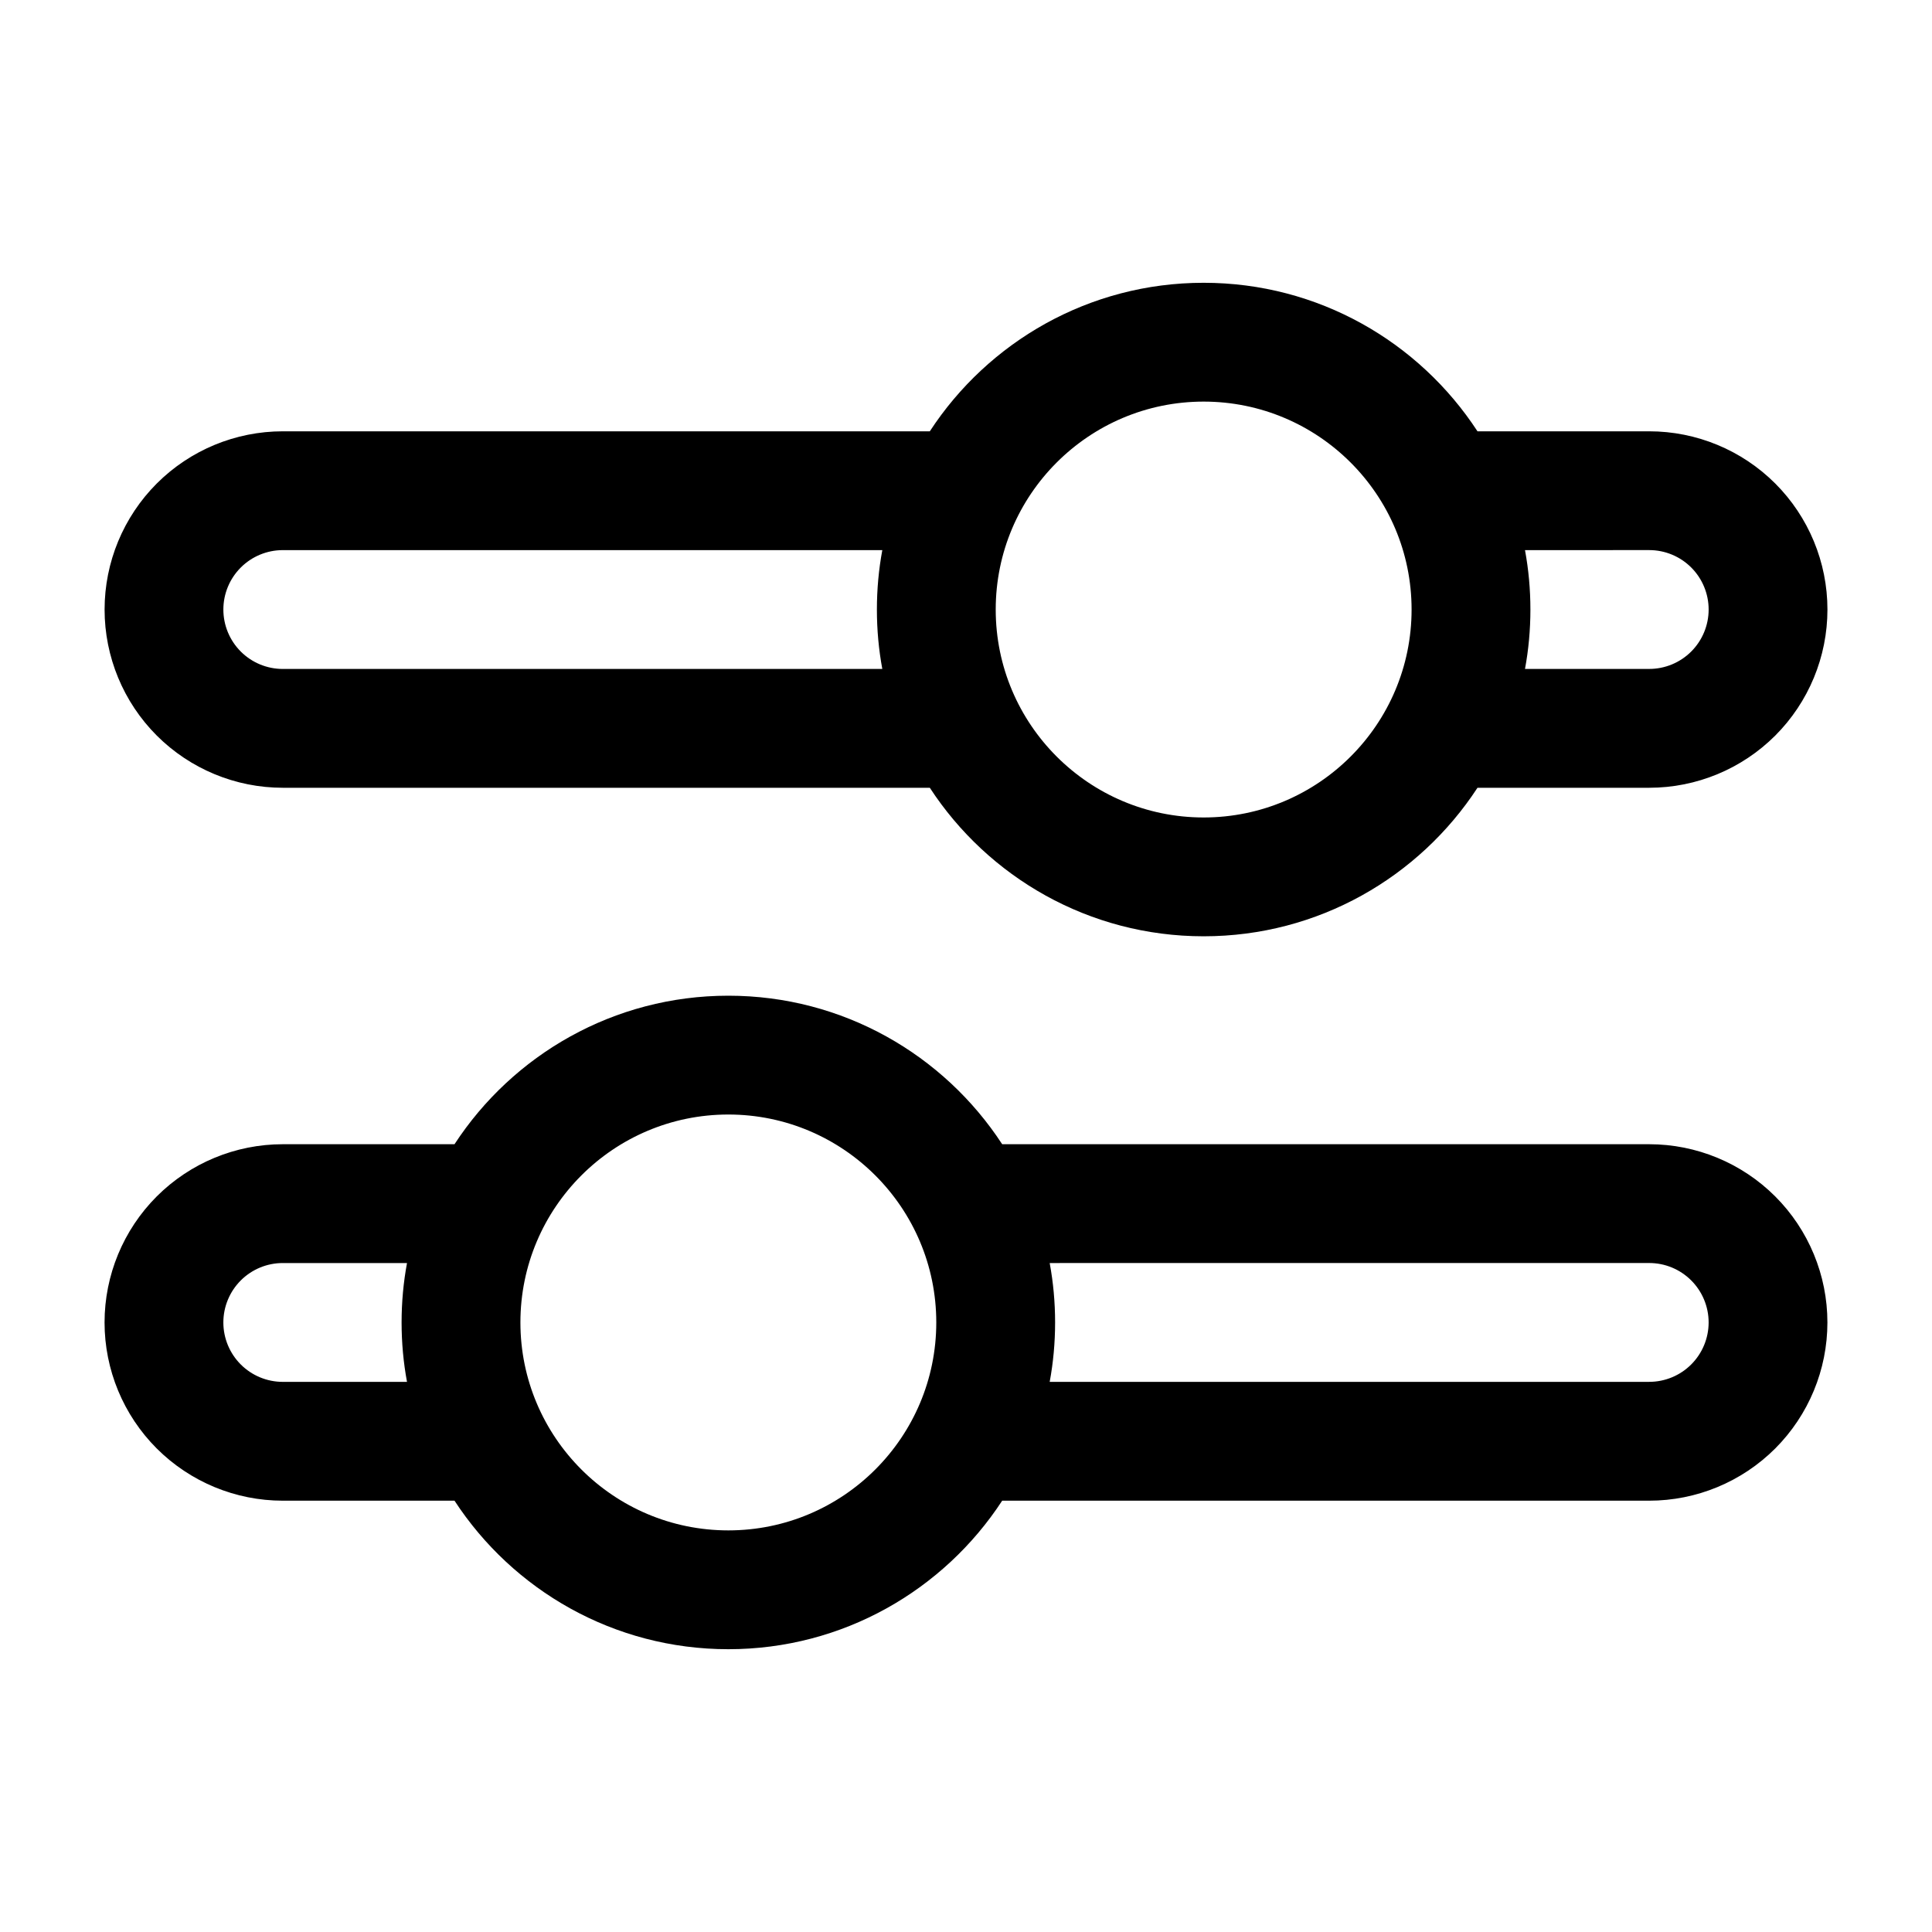
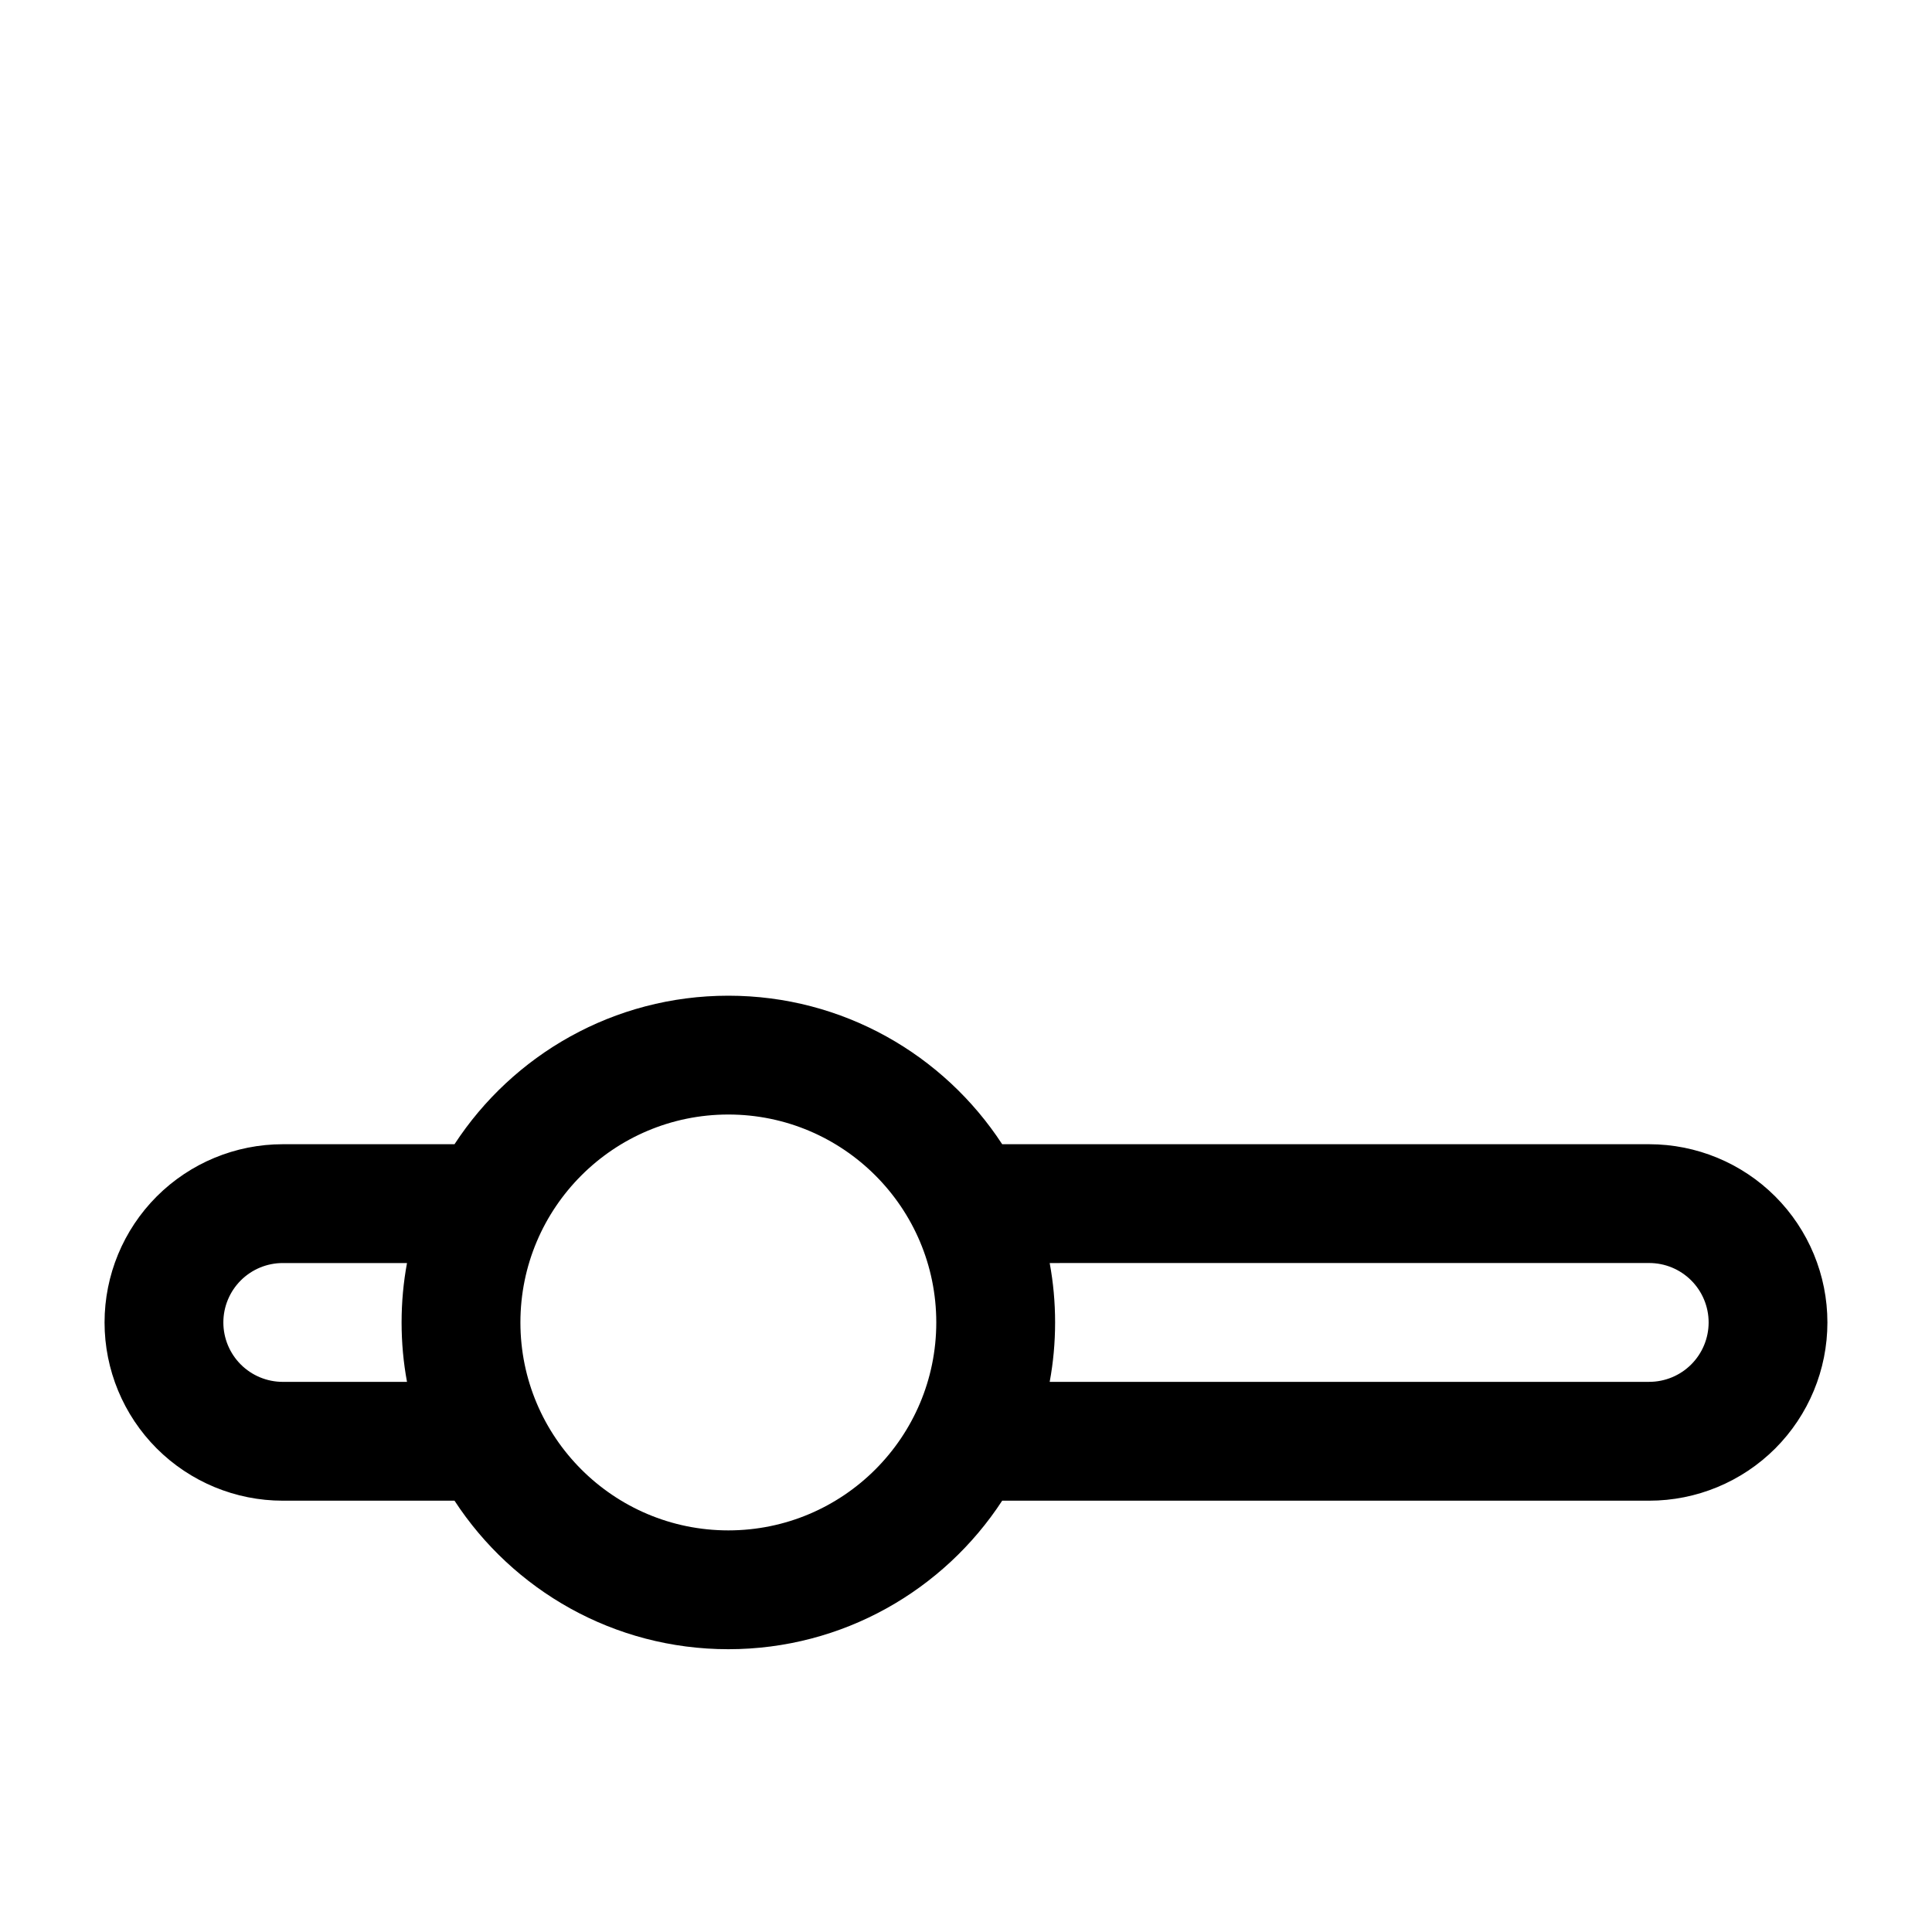
<svg xmlns="http://www.w3.org/2000/svg" fill="#000000" width="800px" height="800px" version="1.1" viewBox="144 144 512 512">
  <g fill-rule="evenodd">
    <path d="m264.45 447.23c15.461-23.688 42.203-39.359 72.57-39.359 30.371 0 57.113 15.672 72.57 39.359h171.46c12.523 0 24.535 4.977 33.402 13.832 8.855 8.863 13.832 20.875 13.832 33.402 0 12.523-4.977 24.535-13.832 33.402-8.863 8.855-20.875 13.832-33.402 13.832h-171.46c-15.461 23.688-42.203 39.359-72.57 39.359-30.371 0-57.113-15.672-72.57-39.359h-45.508c-12.523 0-24.535-4.977-33.402-13.832-8.855-8.863-13.832-20.875-13.832-33.402 0-12.523 4.977-24.535 13.832-33.402 8.863-8.855 20.875-13.832 33.402-13.832zm72.57-7.871c30.41 0 55.105 24.695 55.105 55.105s-24.695 55.105-55.105 55.105c-30.41 0-55.105-24.695-55.105-55.105s24.695-55.105 55.105-55.105zm85.16 39.359c0.945 5.102 1.434 10.367 1.434 15.742s-0.488 10.645-1.434 15.742h158.88c4.172 0 8.18-1.66 11.133-4.613s4.613-6.957 4.613-11.133c0-4.172-1.66-8.18-4.613-11.133s-6.957-4.613-11.133-4.613zm-170.32 0h-32.922c-4.172 0-8.18 1.66-11.133 4.613s-4.613 6.957-4.613 11.133c0 4.172 1.66 8.18 4.613 11.133s6.957 4.613 11.133 4.613h32.922c-0.945-5.102-1.434-10.367-1.434-15.742s0.488-10.645 1.434-15.742z" />
-     <path d="m390.41 258.3c15.461-23.688 42.203-39.359 72.57-39.359 30.371 0 57.113 15.672 72.57 39.359h45.508c12.523 0 24.535 4.977 33.402 13.832 8.855 8.863 13.832 20.875 13.832 33.402 0 12.523-4.977 24.535-13.832 33.402-8.863 8.855-20.875 13.832-33.402 13.832h-45.508c-15.461 23.688-42.203 39.359-72.57 39.359-30.371 0-57.113-15.672-72.57-39.359h-171.46c-12.523 0-24.535-4.977-33.402-13.832-8.855-8.863-13.832-20.875-13.832-33.402 0-12.523 4.977-24.535 13.832-33.402 8.863-8.855 20.875-13.832 33.402-13.832zm72.57-7.871c30.41 0 55.105 24.695 55.105 55.105s-24.695 55.105-55.105 55.105c-30.41 0-55.105-24.695-55.105-55.105s24.695-55.105 55.105-55.105zm85.16 39.359c0.945 5.102 1.434 10.367 1.434 15.742s-0.488 10.645-1.434 15.742h32.922c4.172 0 8.18-1.66 11.133-4.613s4.613-6.957 4.613-11.133c0-4.172-1.66-8.18-4.613-11.133s-6.957-4.613-11.133-4.613zm-170.32 0h-158.88c-4.172 0-8.18 1.66-11.133 4.613s-4.613 6.957-4.613 11.133c0 4.172 1.66 8.18 4.613 11.133s6.957 4.613 11.133 4.613h158.88c-0.945-5.102-1.434-10.367-1.434-15.742s0.488-10.645 1.434-15.742z" />
  </g>
</svg>